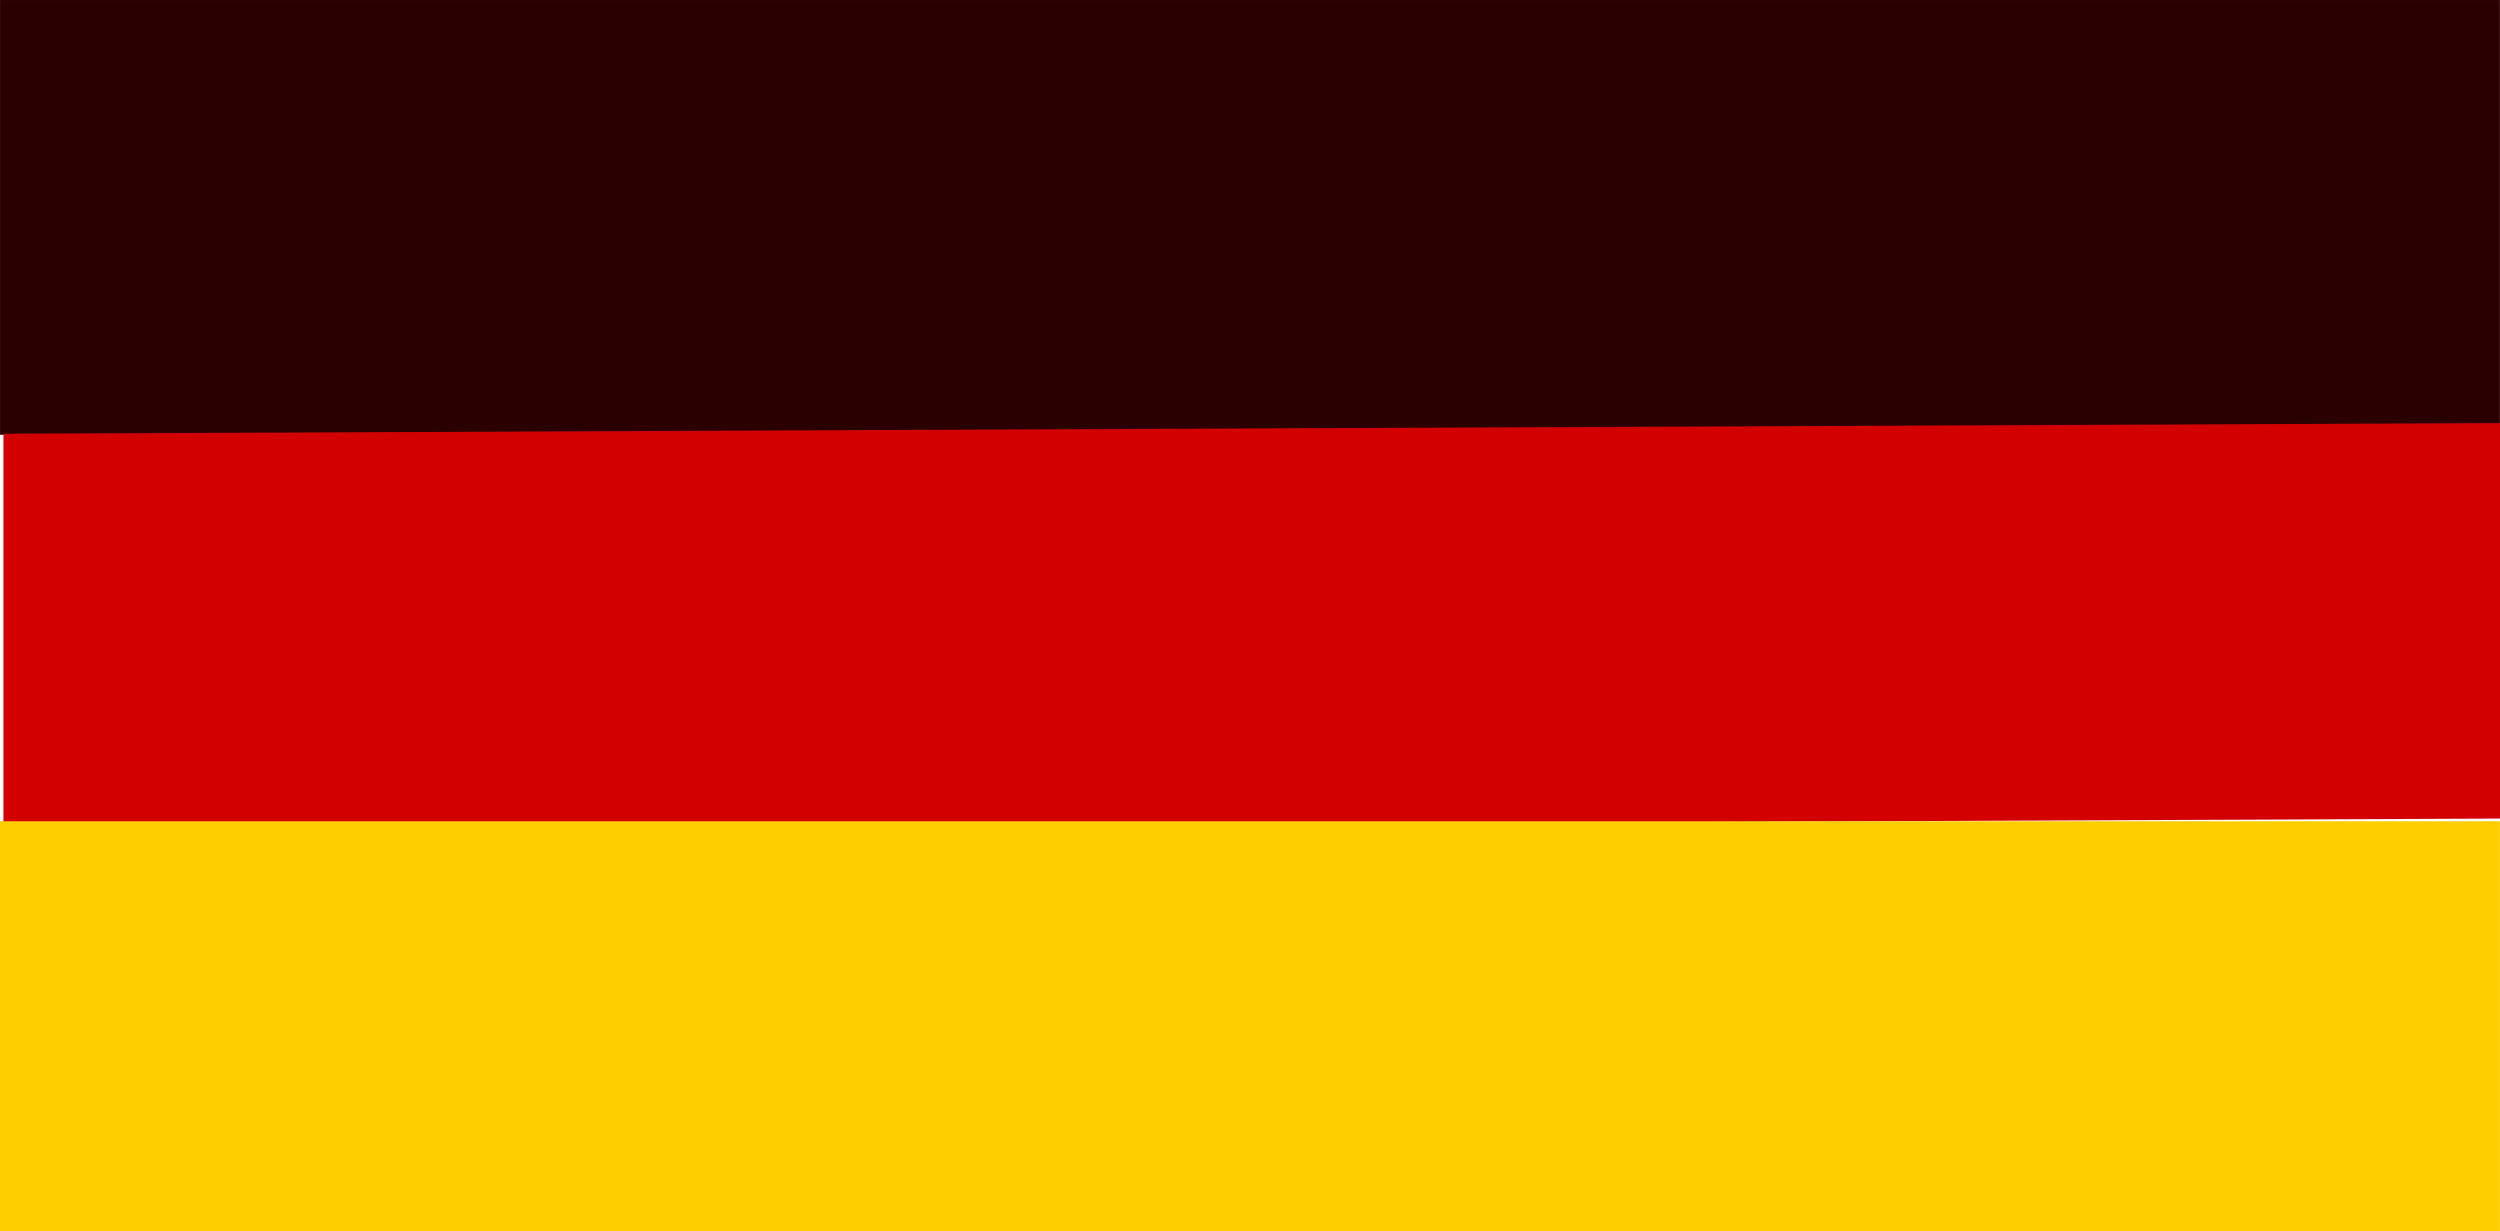
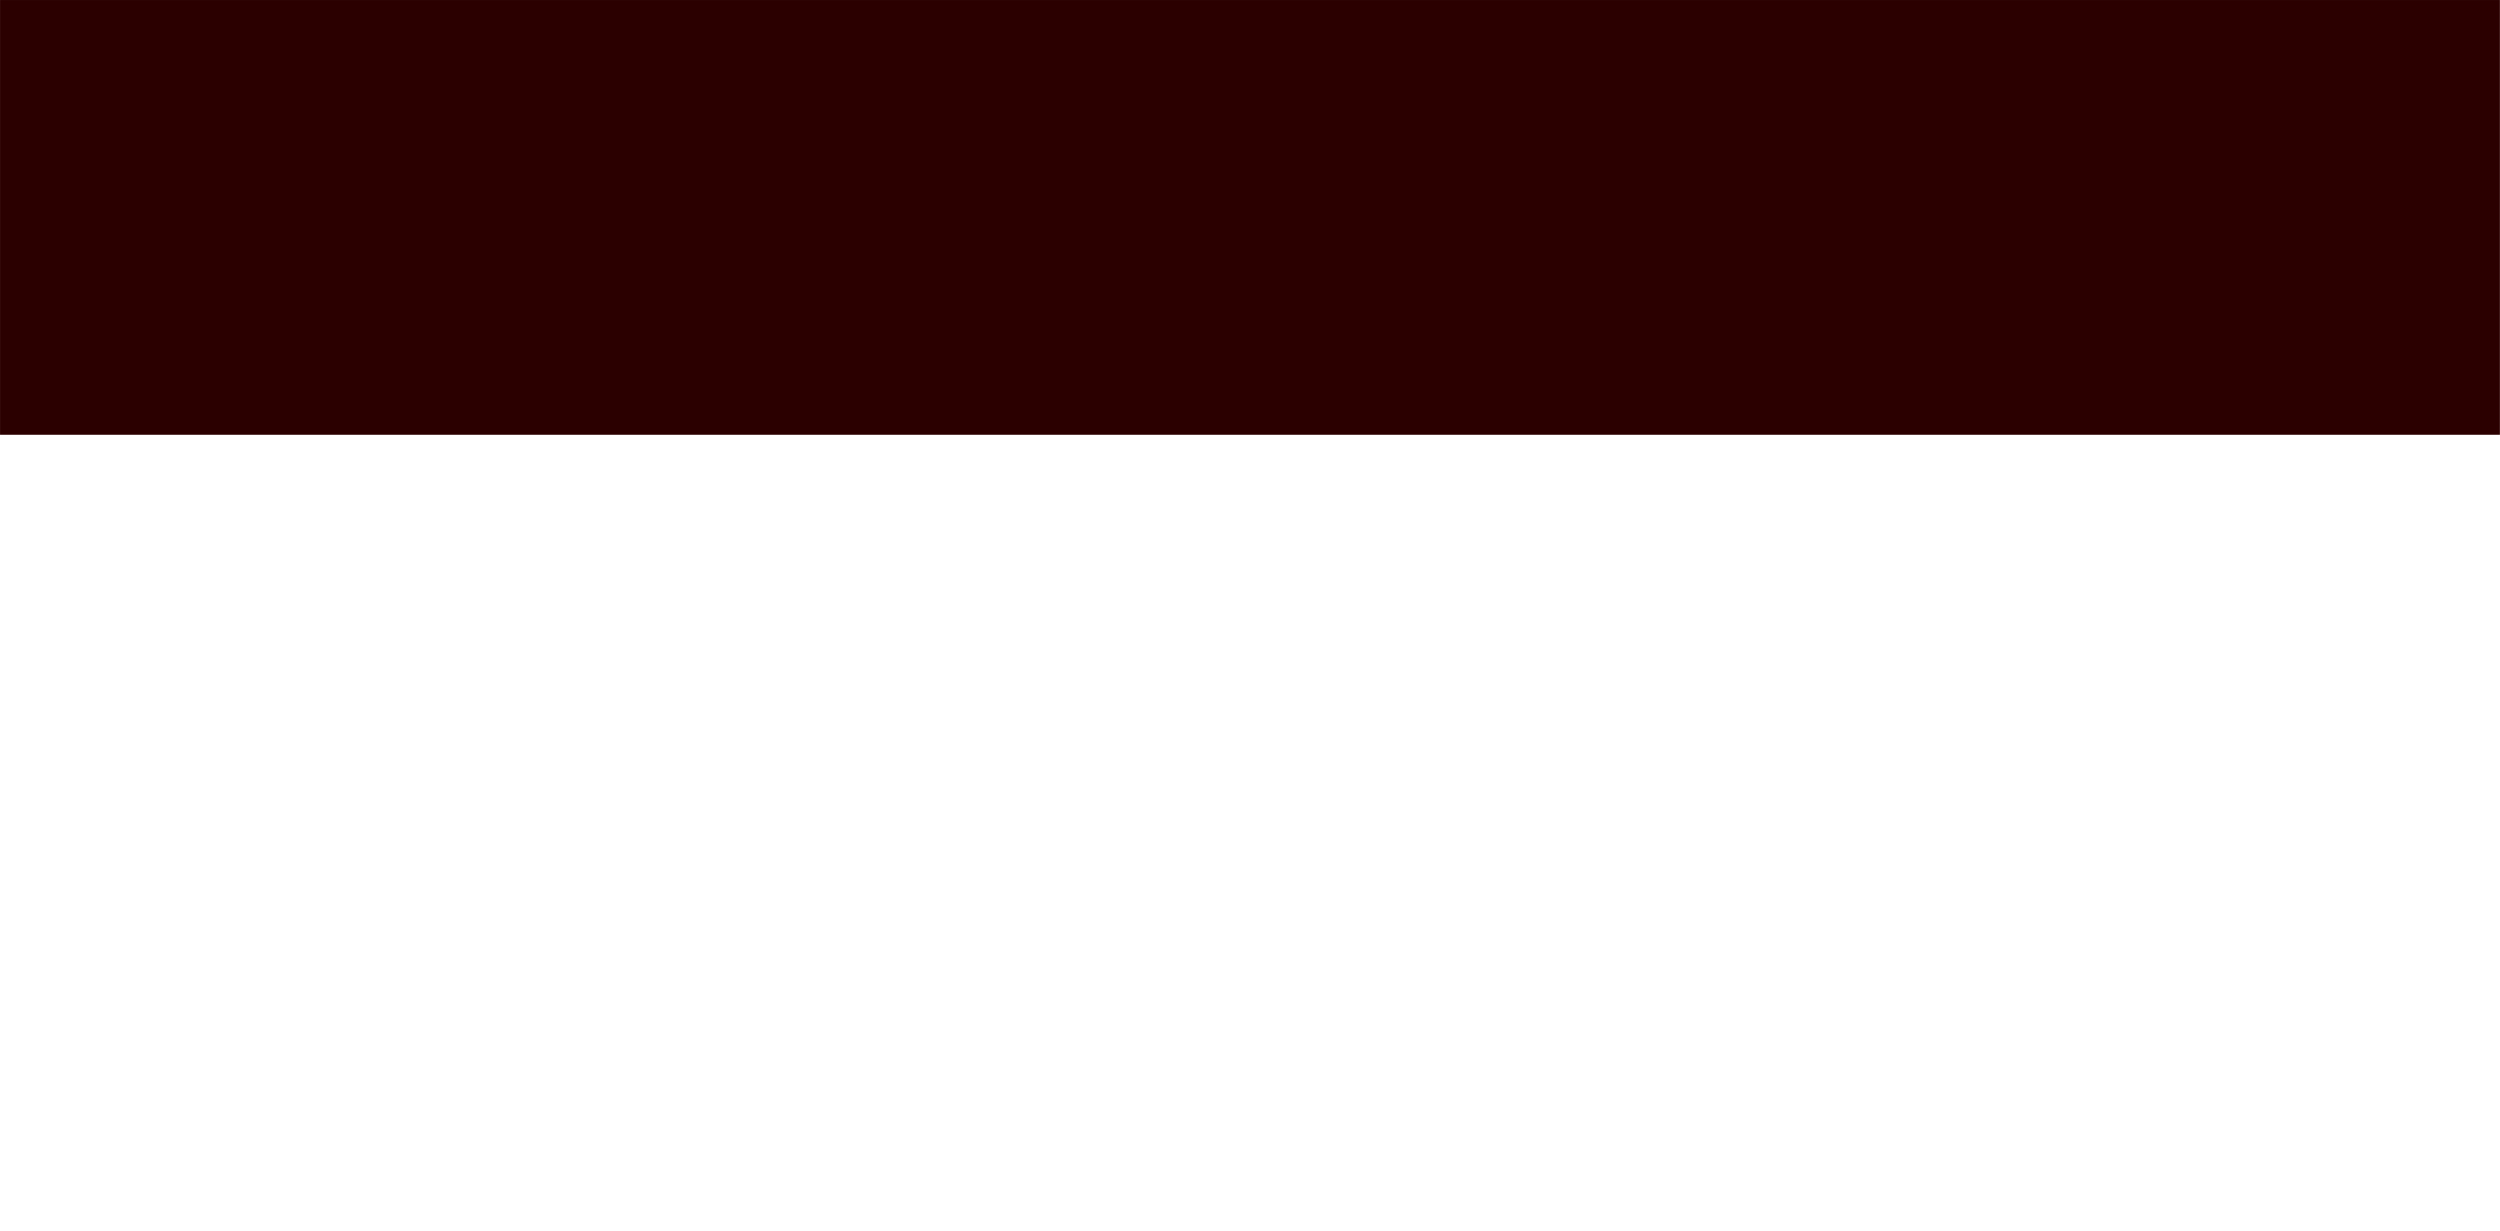
<svg xmlns="http://www.w3.org/2000/svg" xmlns:ns1="http://sodipodi.sourceforge.net/DTD/sodipodi-0.dtd" xmlns:ns2="http://www.inkscape.org/namespaces/inkscape" viewBox="0 0 194.963 96" version="1.1" id="svg5" ns1:docname="site_logo.svg" ns2:version="1.2.1 (9c6d41e410, 2022-07-14)" ns2:export-filename="site_logo.svg" ns2:export-xdpi="87.106216" ns2:export-ydpi="87.106216" xml:space="preserve">
  <ns1:namedview id="namedview8" pagecolor="#ffffff" bordercolor="#000000" borderopacity="0.25" ns2:showpageshadow="2" ns2:pageopacity="0.0" ns2:pagecheckerboard="0" ns2:deskcolor="#d1d1d1" ns2:document-units="mm" showgrid="false" ns2:zoom="0.661931" ns2:cx="273.4424" ns2:cy="148.05168" ns2:window-width="1920" ns2:window-height="991" ns2:window-x="-9" ns2:window-y="-9" ns2:window-maximized="1" ns2:current-layer="layer1" showborder="true" />
  <defs id="defs2">
    <linearGradient id="linearGradient5129" ns2:swatch="solid">
      <stop style="stop-color:#ff0000;stop-opacity:1;" offset="0" id="stop5127" />
    </linearGradient>
  </defs>
  <g id="layer1" transform="matrix(1.028,0,0,1.461,-27.301,-5.181)">
    <rect style="fill:#2b0000;stroke-width:0;stroke-dasharray:none" id="rect118" width="189.642" height="23.206" x="26.56" y="3.547" />
-     <rect style="fill:#d30000;fill-opacity:1;stroke-width:0;stroke-dasharray:none;paint-order:stroke fill markers" id="rect568" width="189.483" height="21.109" x="26.819" y="26.779" ry="0" transform="matrix(1,-0.003,0,1,0,0)" />
-     <rect style="fill:#ffce00;fill-opacity:1;stroke-width:0;stroke-dasharray:none" id="rect568-4" width="189.646" height="21.883" x="26.557" y="47.384" ry="0" />
    <g ns2:groupmode="layer" id="layer2" ns2:label="Layer 1" transform="matrix(0.973,0,0,0.685,20.345,3.325)" />
  </g>
</svg>